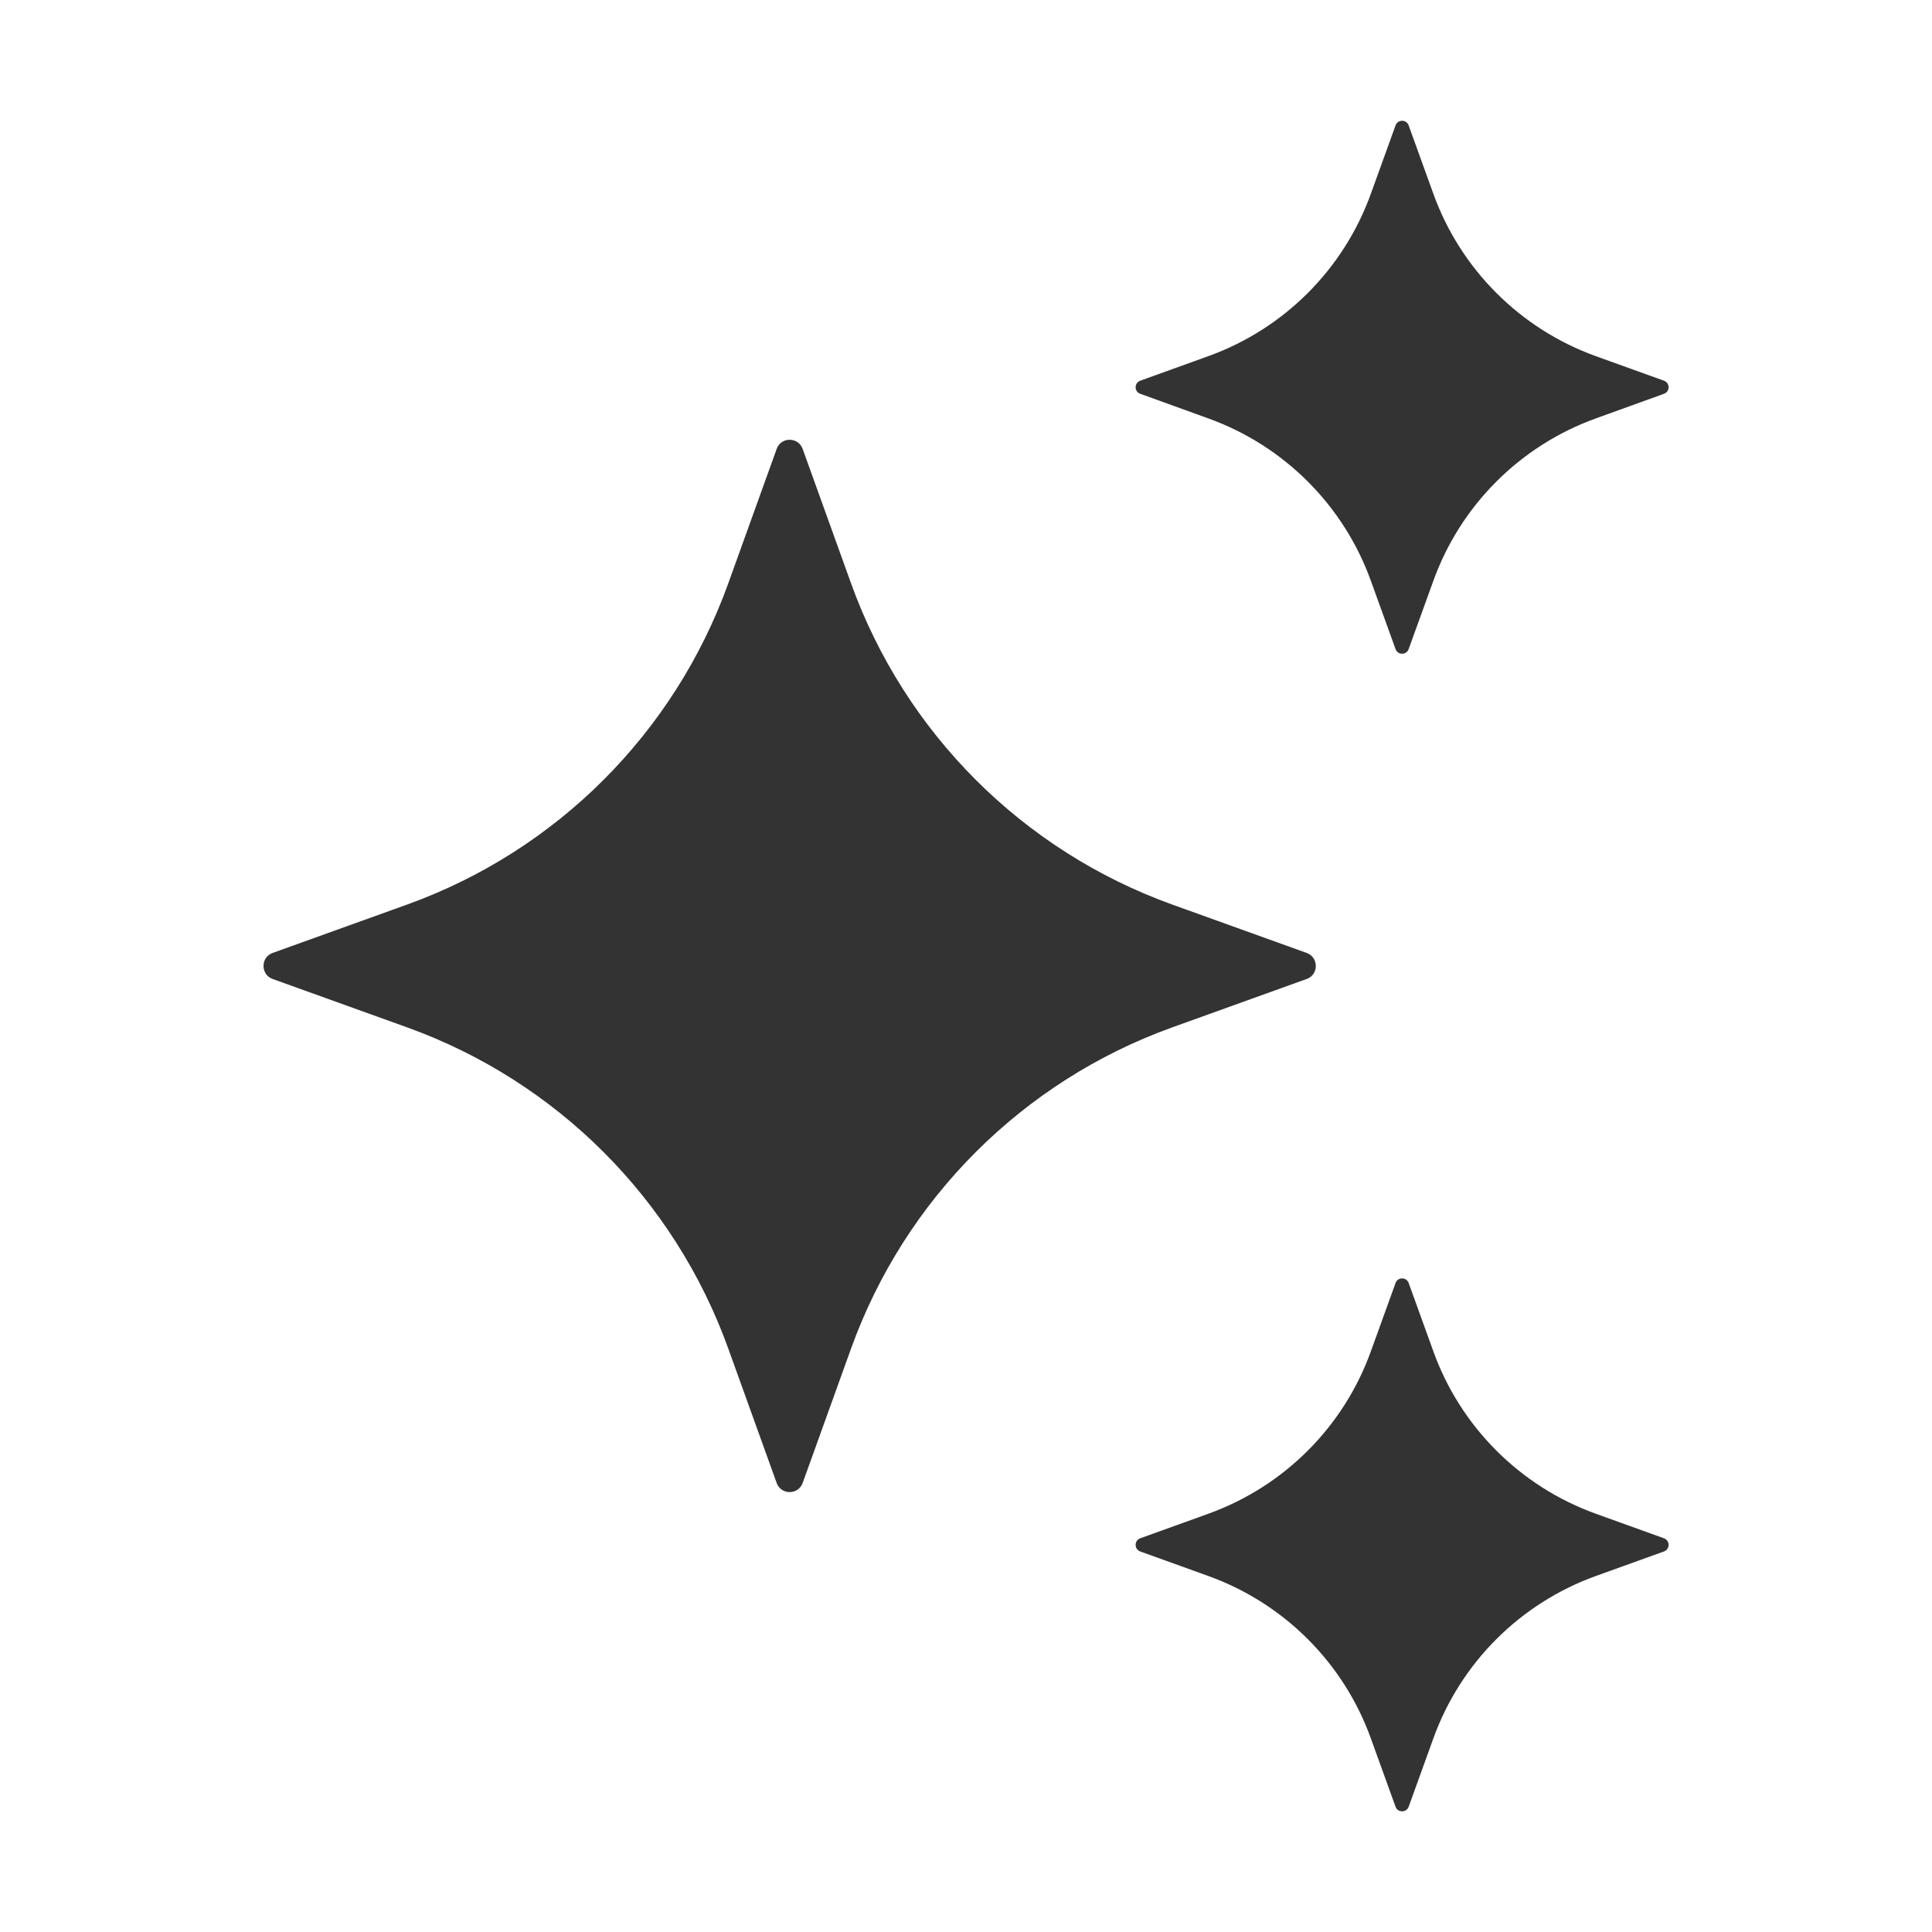
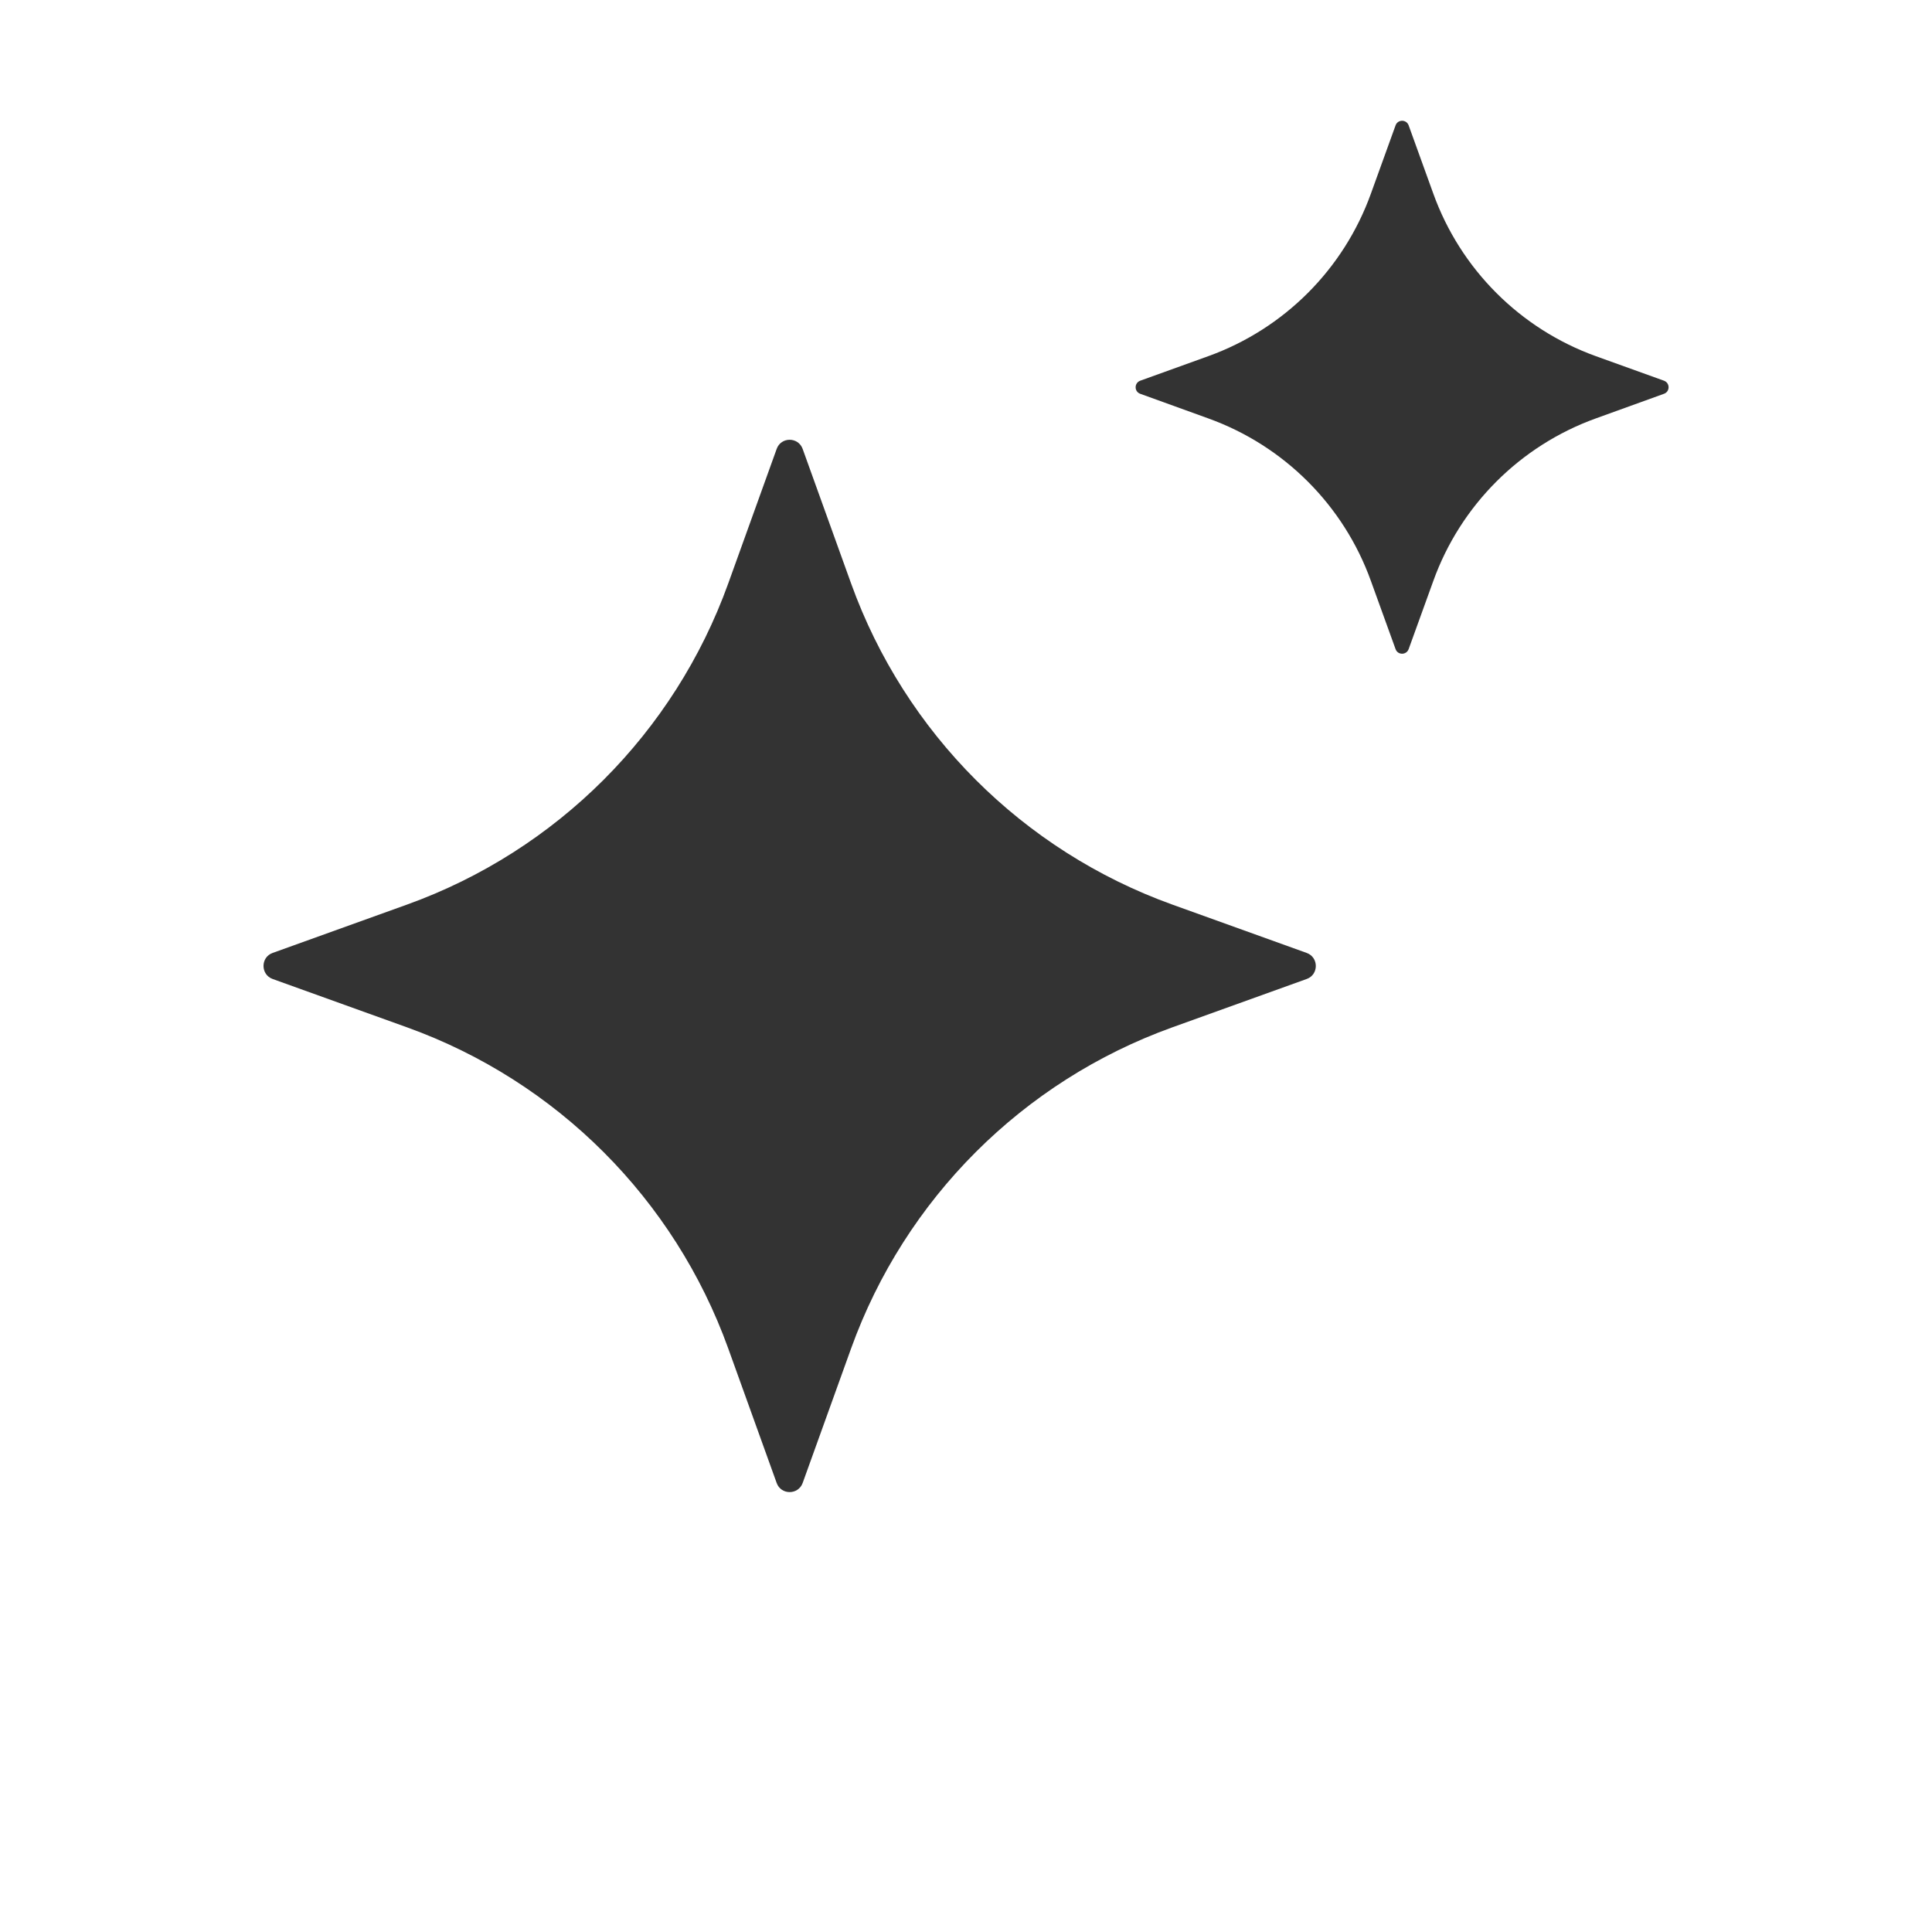
<svg xmlns="http://www.w3.org/2000/svg" width="24" height="24" viewBox="0 0 24 24" fill="none">
  <path d="M9.971 5.577L10.573 7.249C11.242 9.105 12.704 10.567 14.56 11.236L16.233 11.838C16.383 11.893 16.383 12.107 16.233 12.161L14.56 12.763C12.704 13.432 11.242 14.894 10.573 16.75L9.971 18.422C9.916 18.573 9.702 18.573 9.648 18.422L9.046 16.75C8.377 14.894 6.915 13.432 5.059 12.763L3.386 12.161C3.236 12.106 3.236 11.892 3.386 11.838L5.059 11.236C6.915 10.567 8.377 9.105 9.046 7.249L9.648 5.577C9.702 5.425 9.916 5.425 9.971 5.577Z" fill="#333333" />
  <path d="M17.499 1.558L17.805 2.405C18.143 3.344 18.884 4.085 19.823 4.424L20.67 4.729C20.747 4.757 20.747 4.865 20.67 4.892L19.823 5.198C18.884 5.537 18.143 6.277 17.805 7.217L17.499 8.063C17.471 8.14 17.363 8.14 17.336 8.063L17.03 7.217C16.692 6.277 15.951 5.537 15.011 5.198L14.165 4.892C14.088 4.865 14.088 4.757 14.165 4.729L15.011 4.424C15.951 4.085 16.692 3.344 17.03 2.405L17.336 1.558C17.363 1.481 17.472 1.481 17.499 1.558Z" fill="#333333" />
-   <path d="M17.499 15.938L17.805 16.785C18.143 17.725 18.884 18.465 19.823 18.804L20.67 19.109C20.747 19.137 20.747 19.245 20.67 19.273L19.823 19.578C18.884 19.917 18.143 20.657 17.805 21.597L17.499 22.444C17.471 22.52 17.363 22.52 17.336 22.444L17.03 21.597C16.692 20.657 15.951 19.917 15.011 19.578L14.165 19.273C14.088 19.245 14.088 19.137 14.165 19.109L15.011 18.804C15.951 18.465 16.692 17.725 17.03 16.785L17.336 15.938C17.363 15.862 17.472 15.862 17.499 15.938Z" fill="#333333" />
</svg>